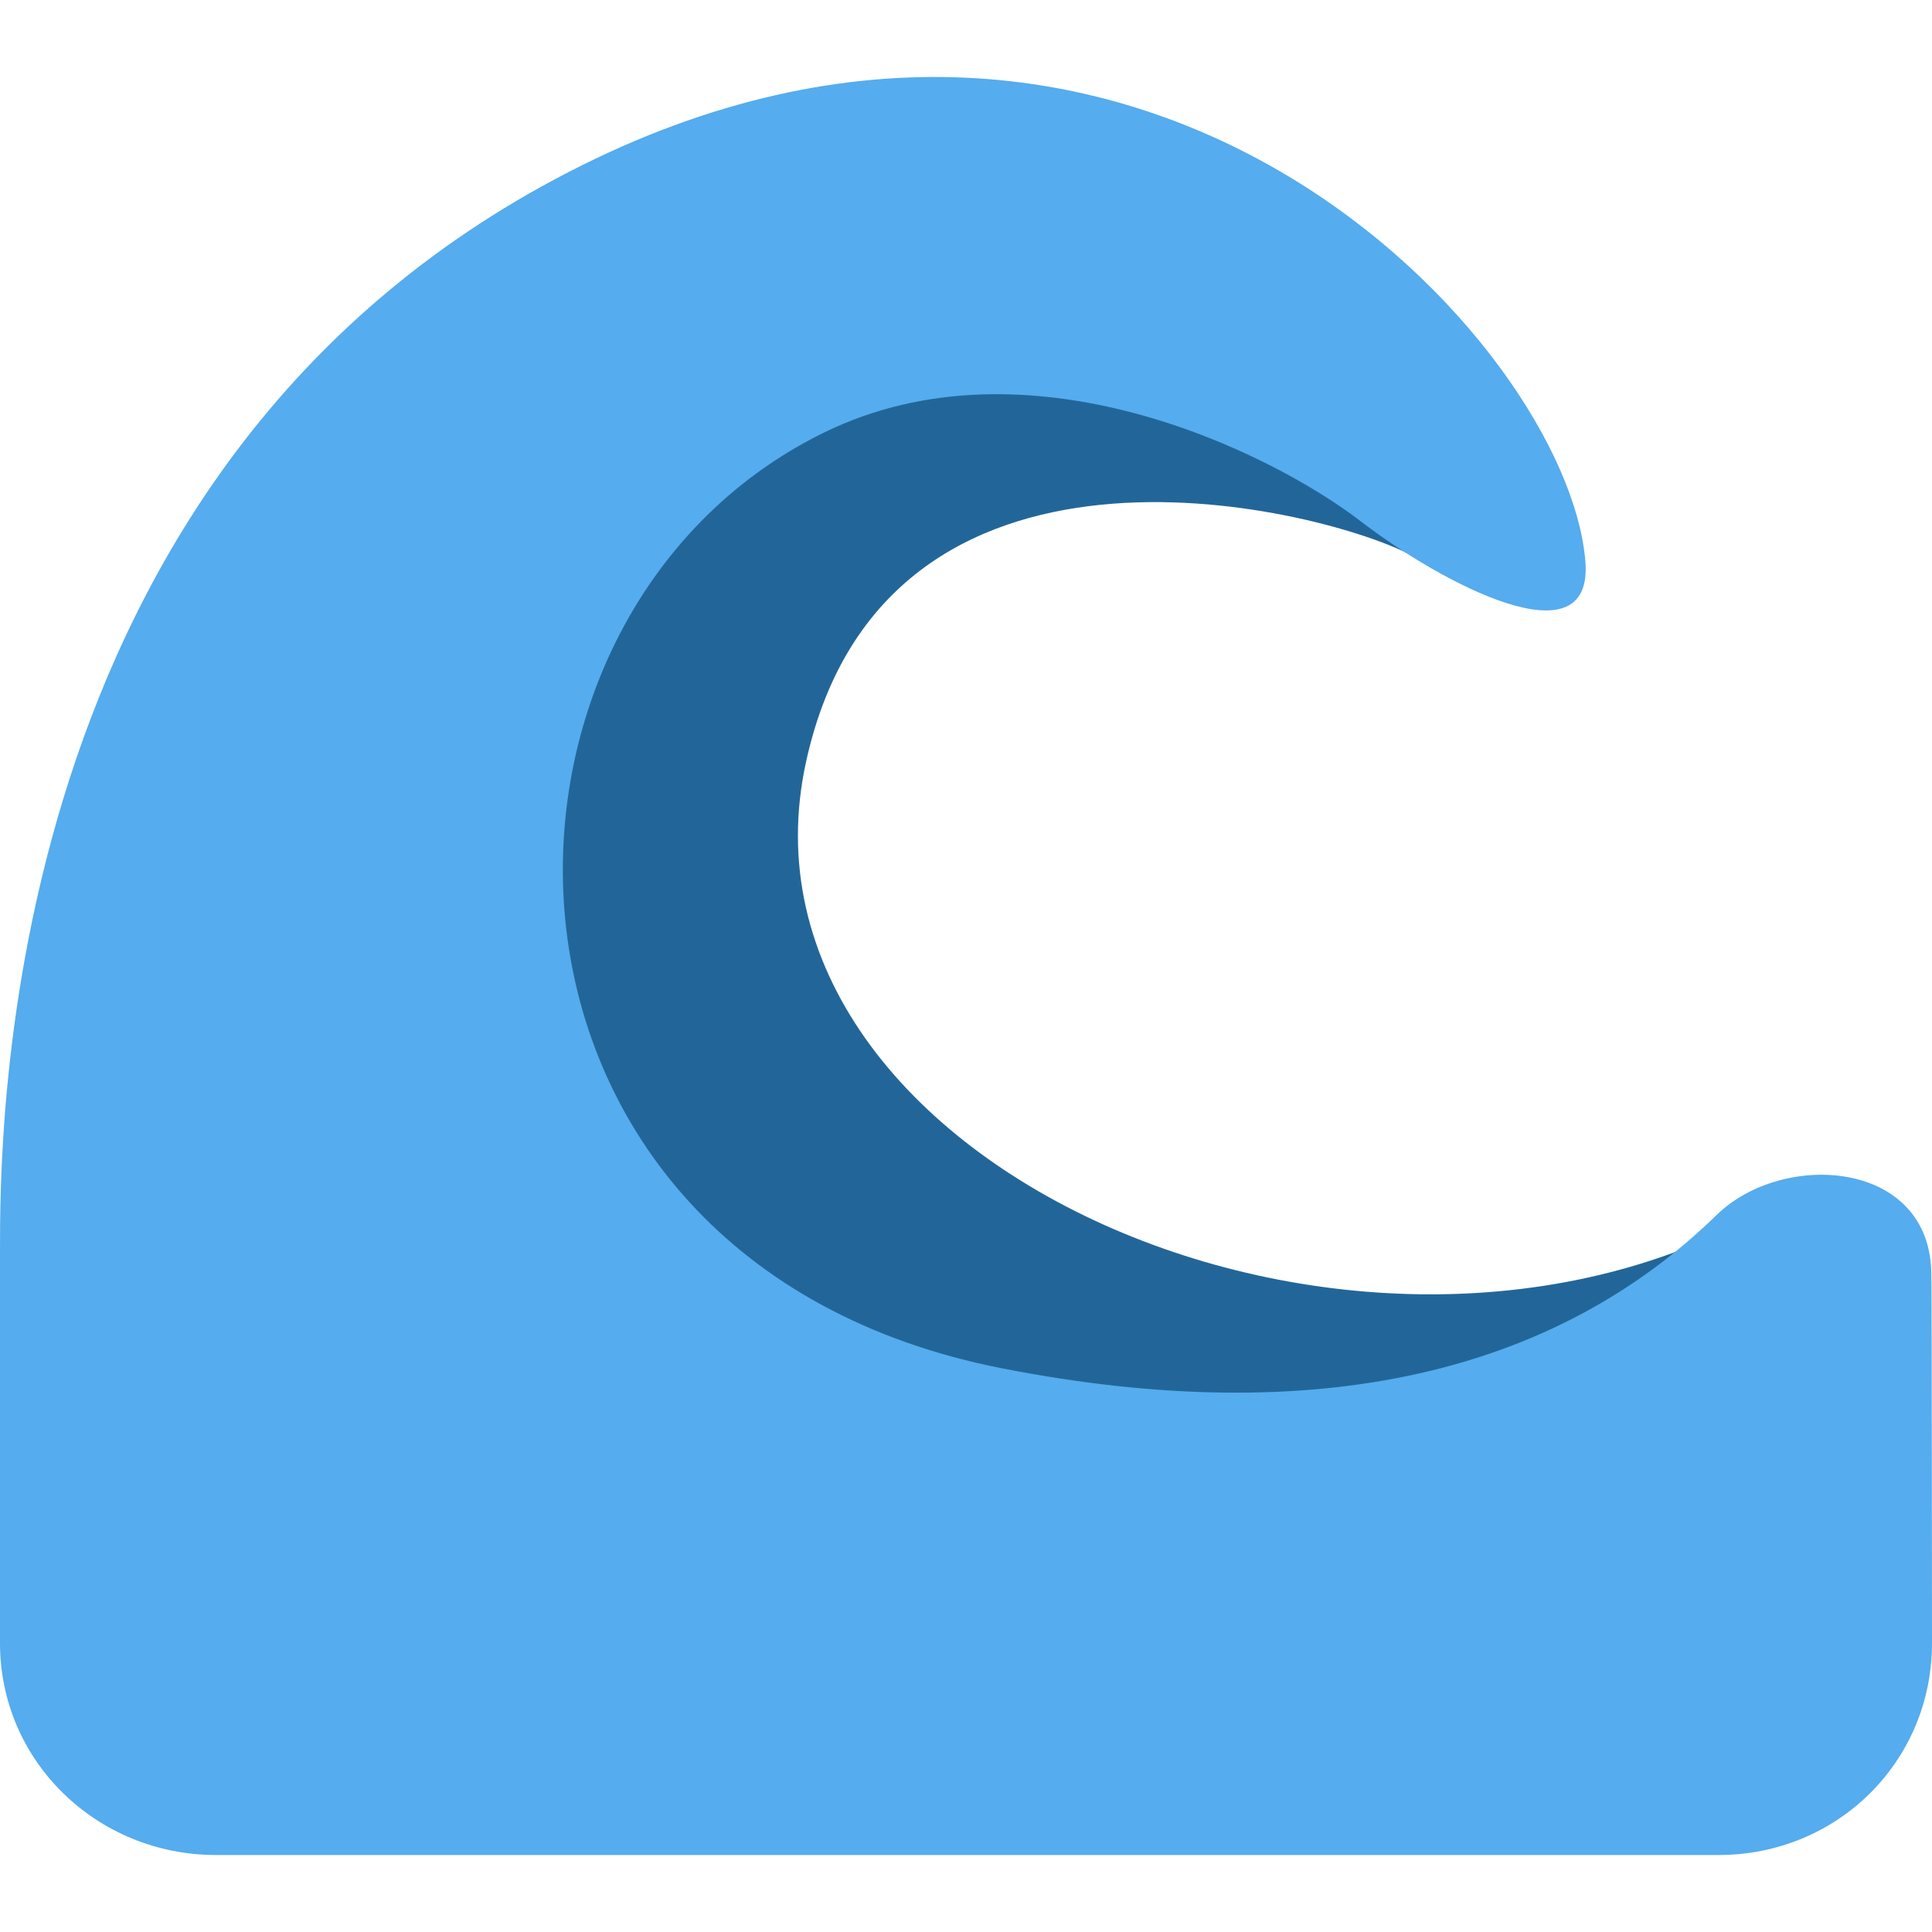
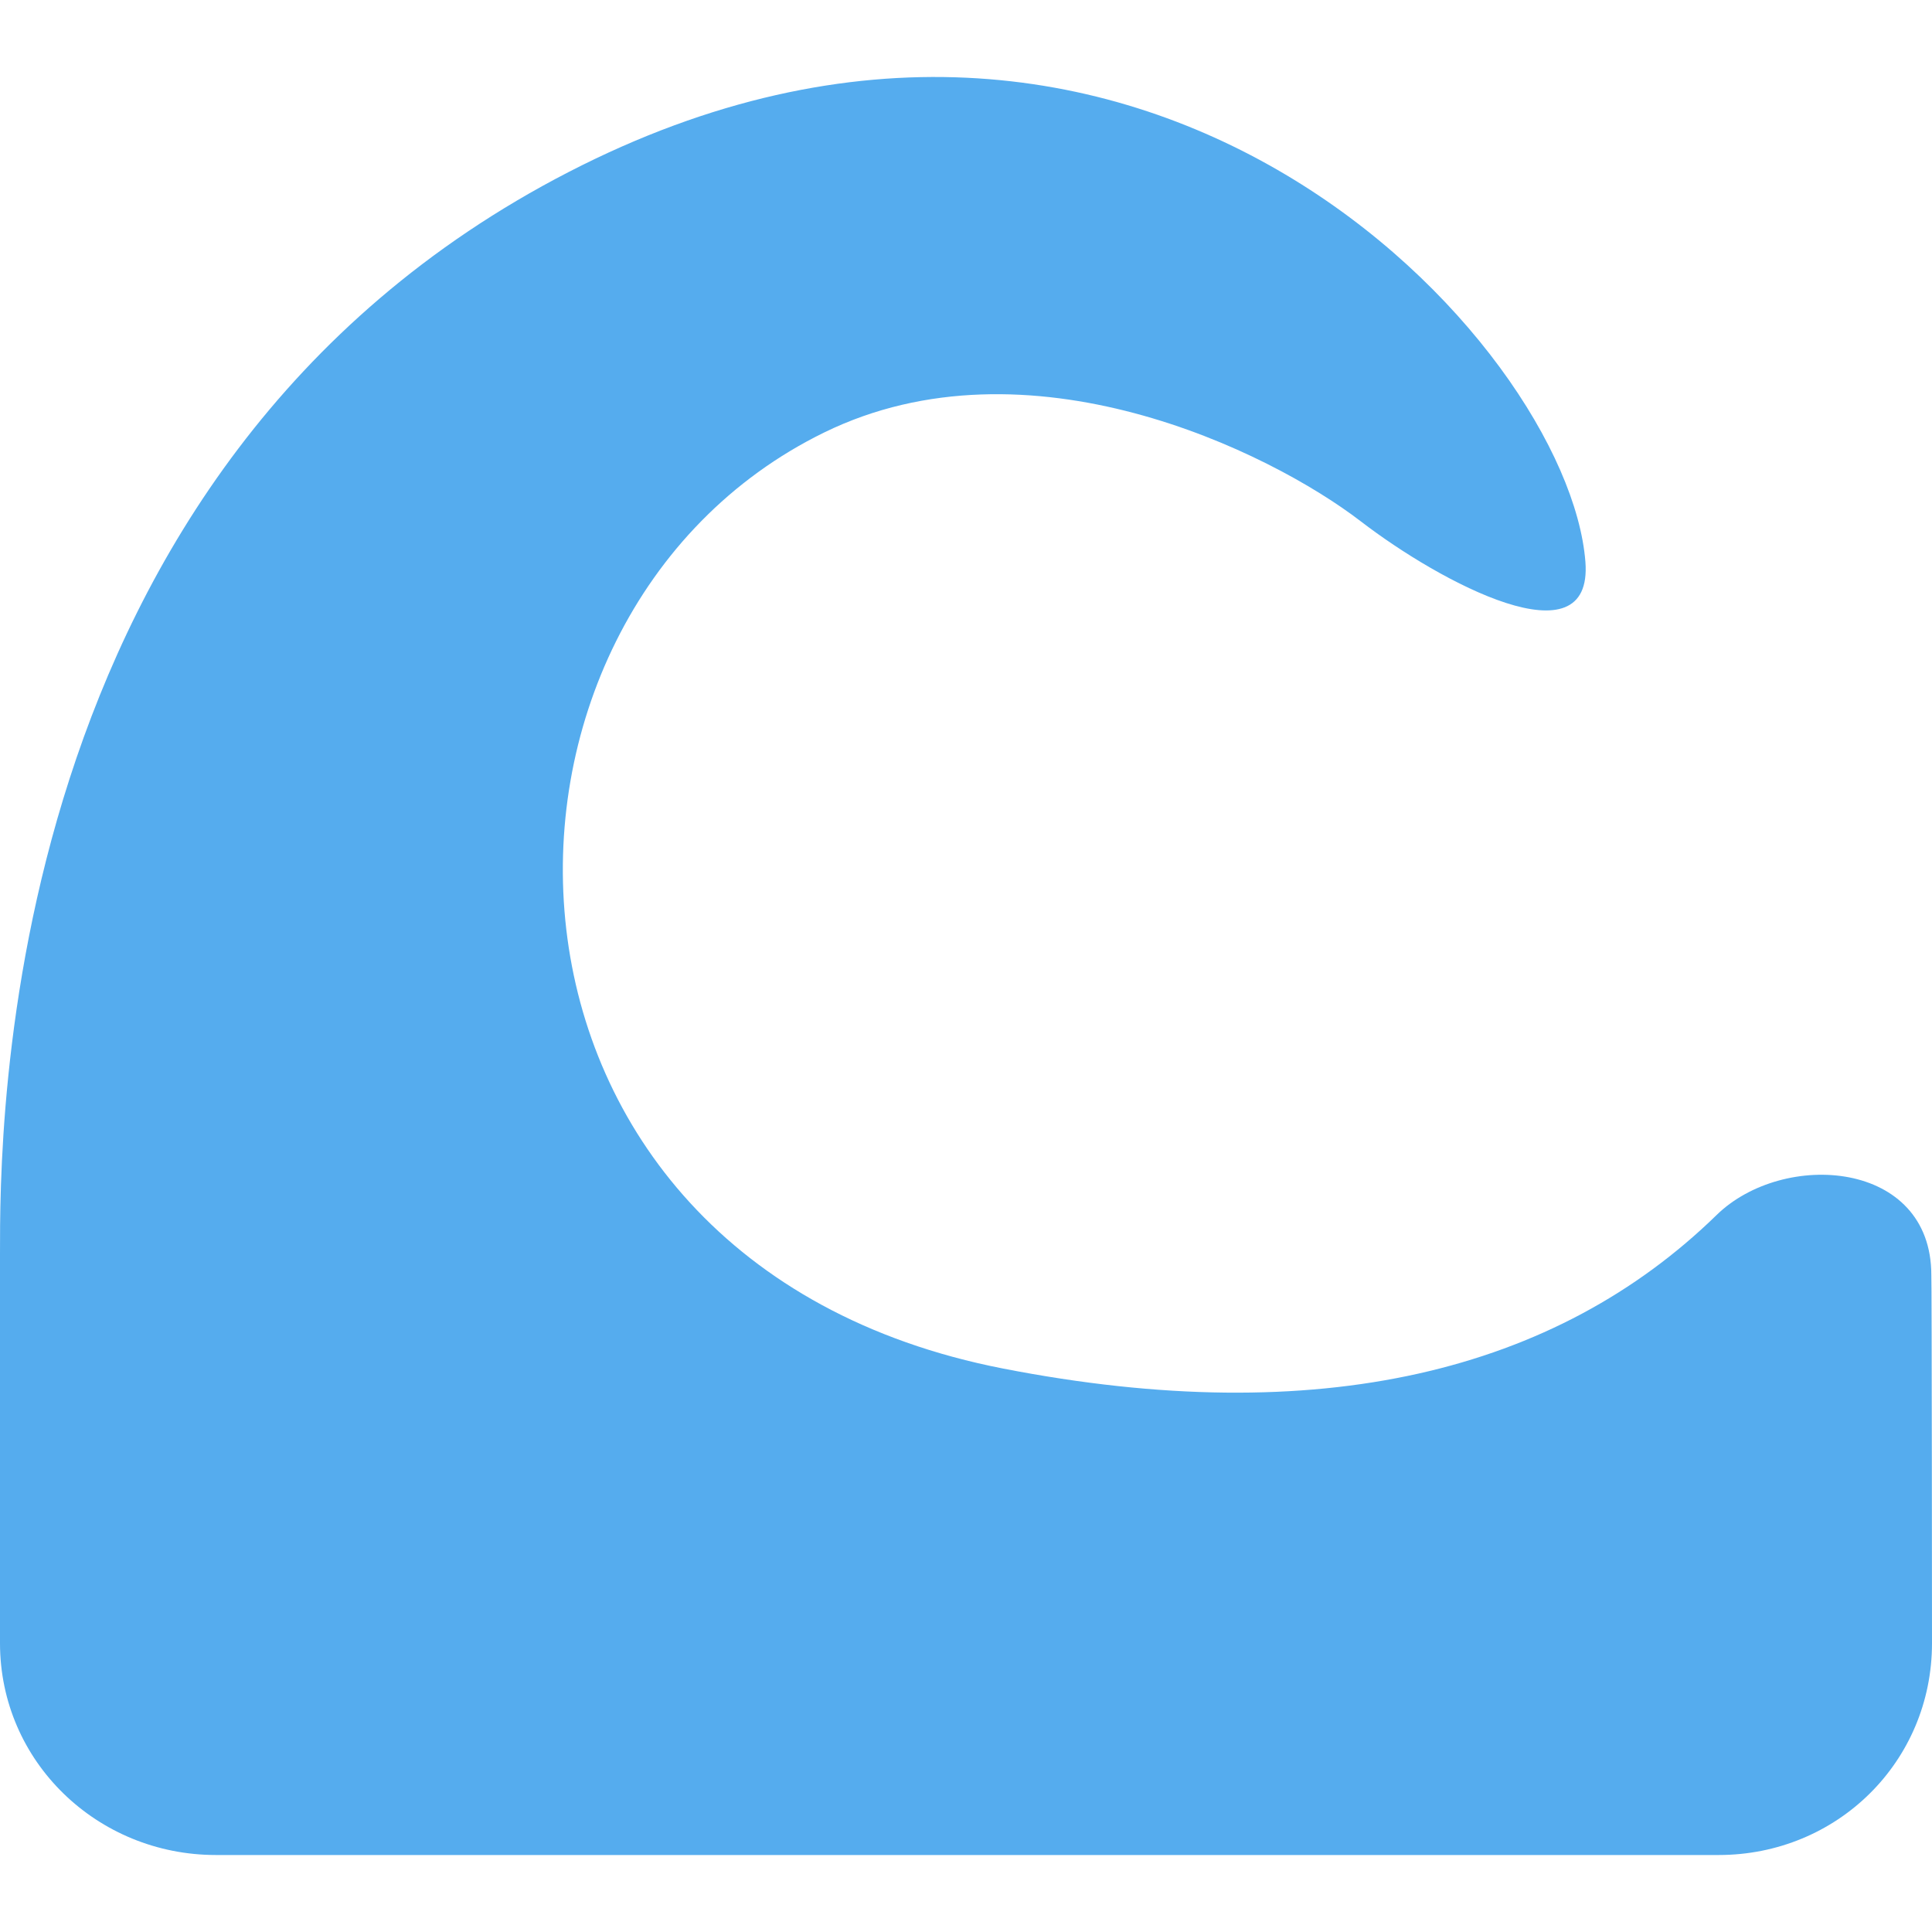
<svg xmlns="http://www.w3.org/2000/svg" width="20" height="20" viewBox="0 0 20 20" fill="none">
-   <path d="M18.554 12.357C14.353 15.065 7.409 12.113 8.346 7.878C9.167 4.165 13.579 5.232 14.582 5.733C15.585 6.234 14.978 3.572 12.651 2.773C9.5 1.691 5.642 1.921 4.423 7.357C3.589 11.072 5.221 16.28 11.489 16.349C17.756 16.419 18.554 12.357 18.554 12.357Z" fill="#226699" />
  <path d="M19.993 13.199C19.993 12.007 18.463 11.902 17.771 12.577C16.108 14.199 13.659 14.806 10.383 14.167C4.689 13.056 4.638 6.381 8.532 4.477C10.638 3.447 13.137 4.667 14.087 5.397C14.913 6.032 16.494 6.875 16.412 5.815C16.235 3.558 11.812 -1.275 5.886 1.781C-0.039 4.836 6.80885e-06 11.732 6.80885e-06 12.982V17.01C6.80885e-06 18.237 1.008 19.203 2.235 19.203H17.791C19.018 19.203 20 18.237 20 17.01C20 17.01 19.998 13.202 19.993 13.199Z" fill="#55ACEE" />
</svg>